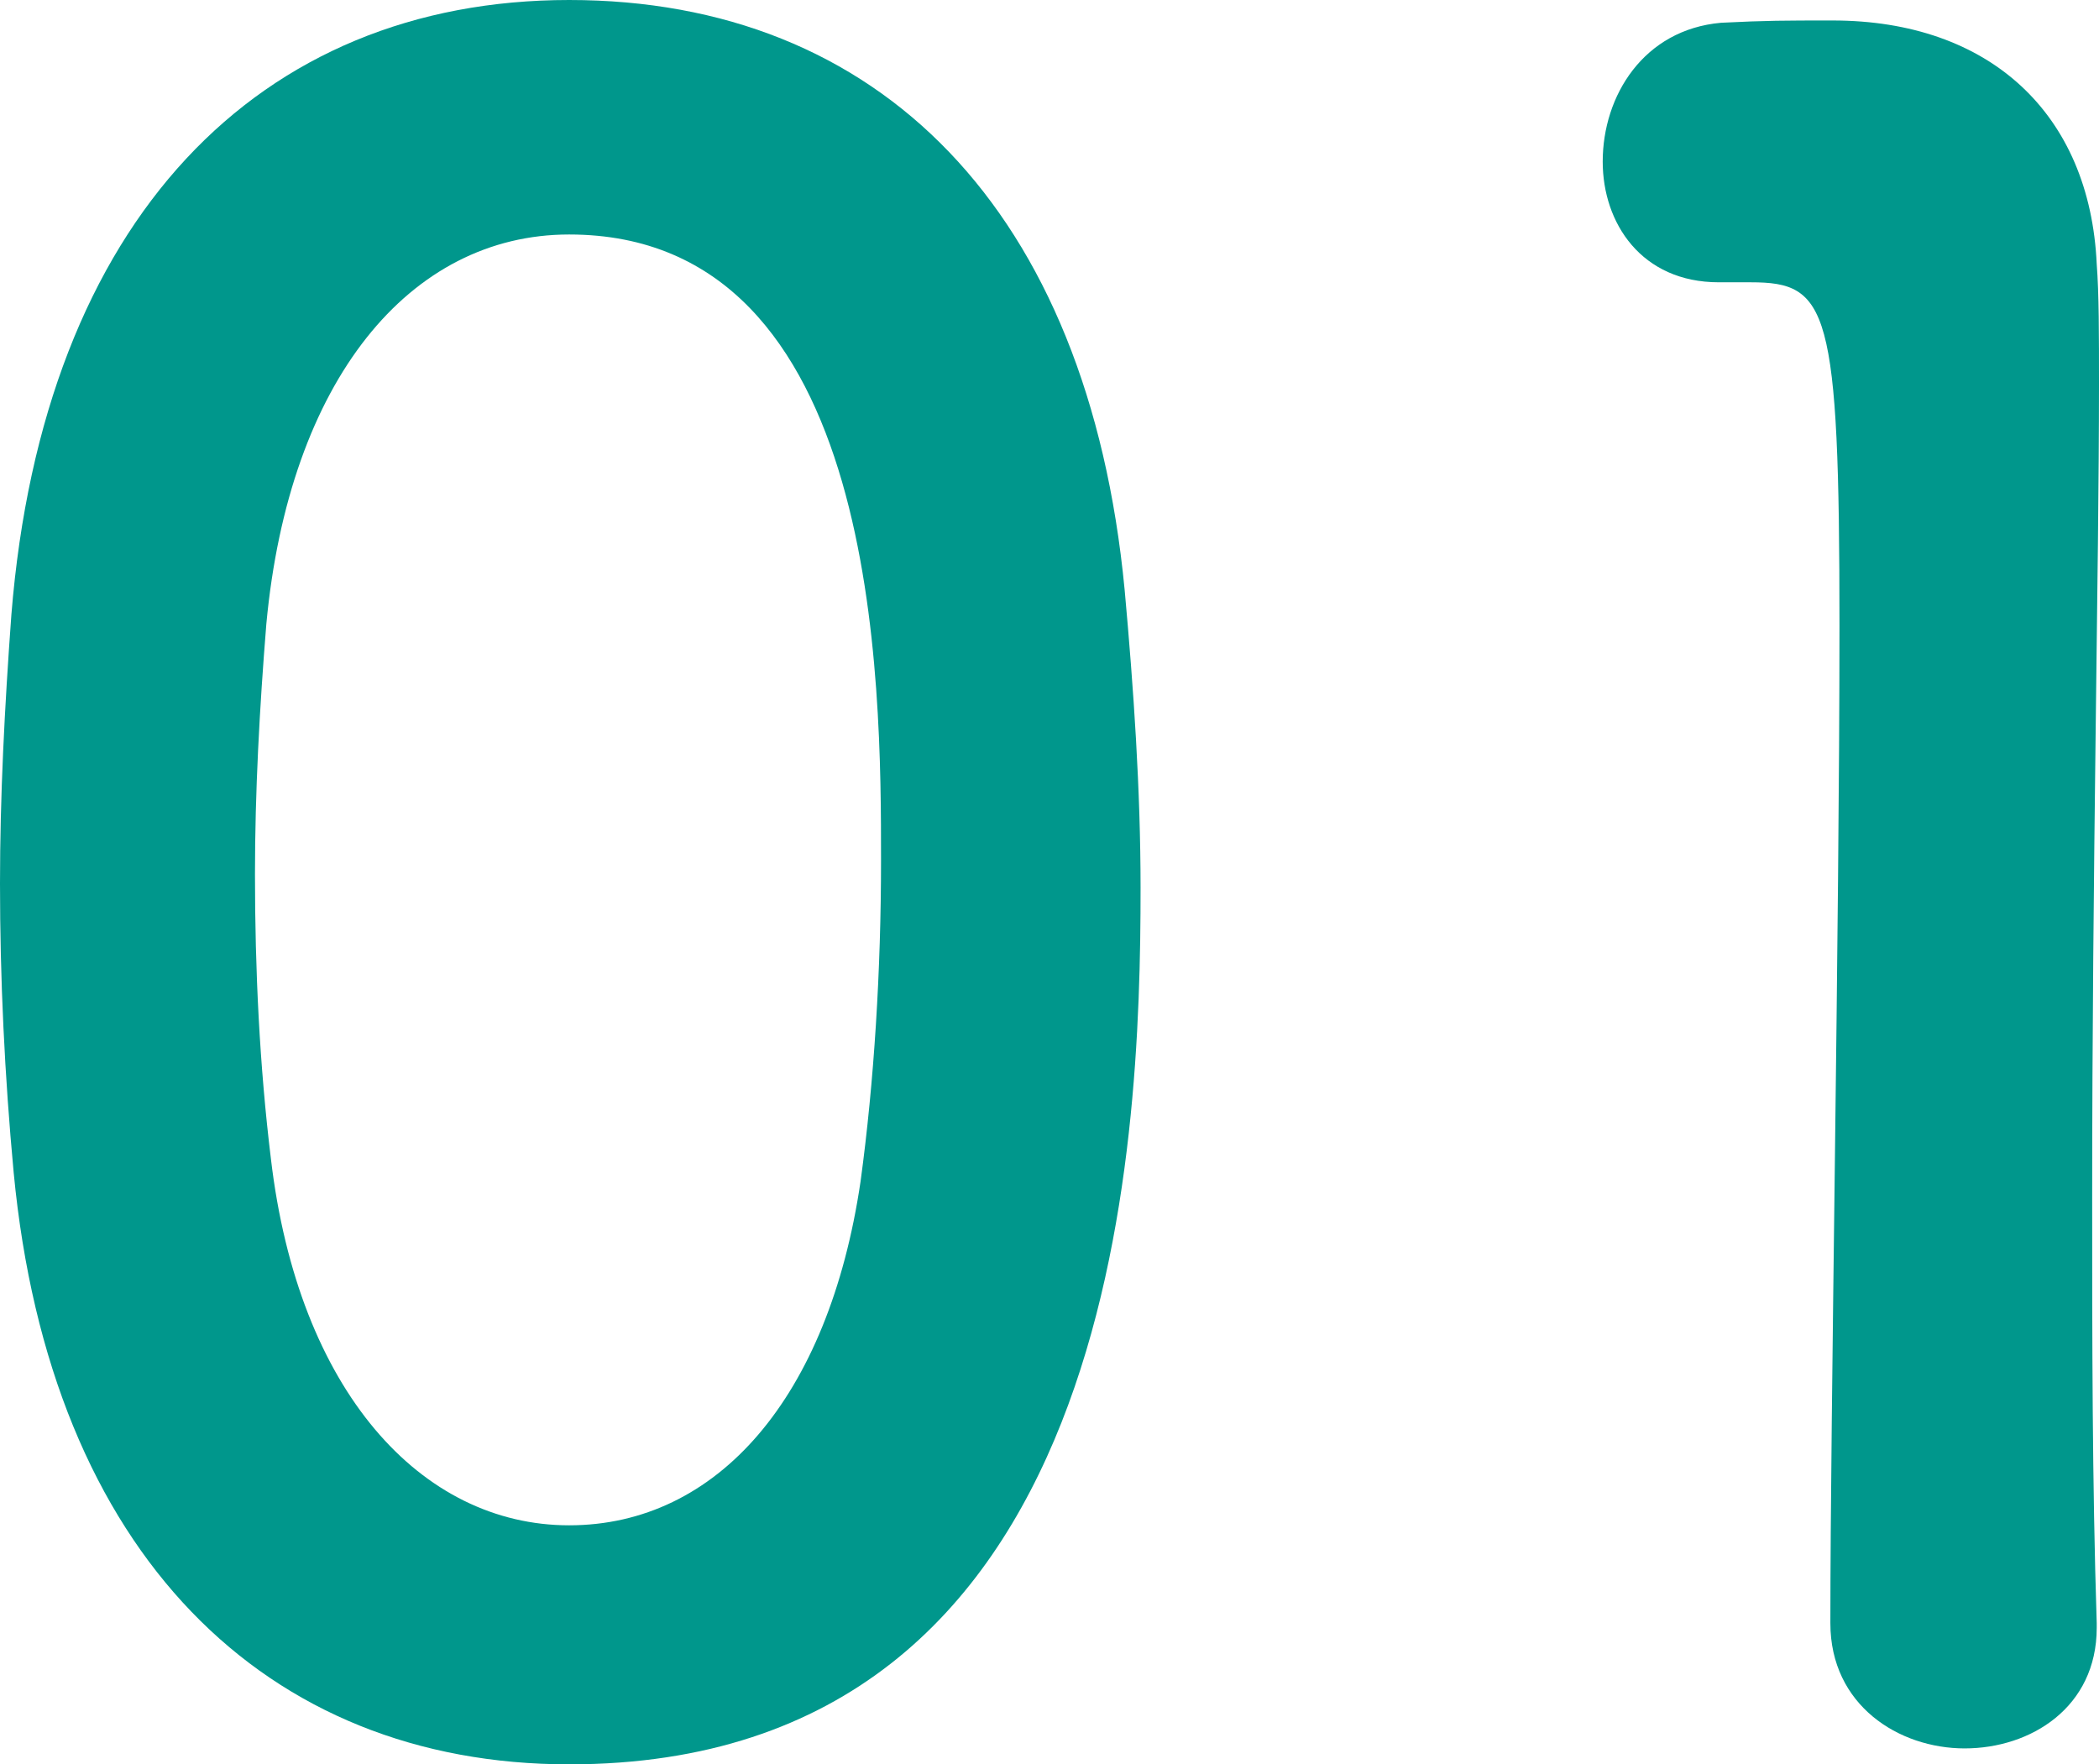
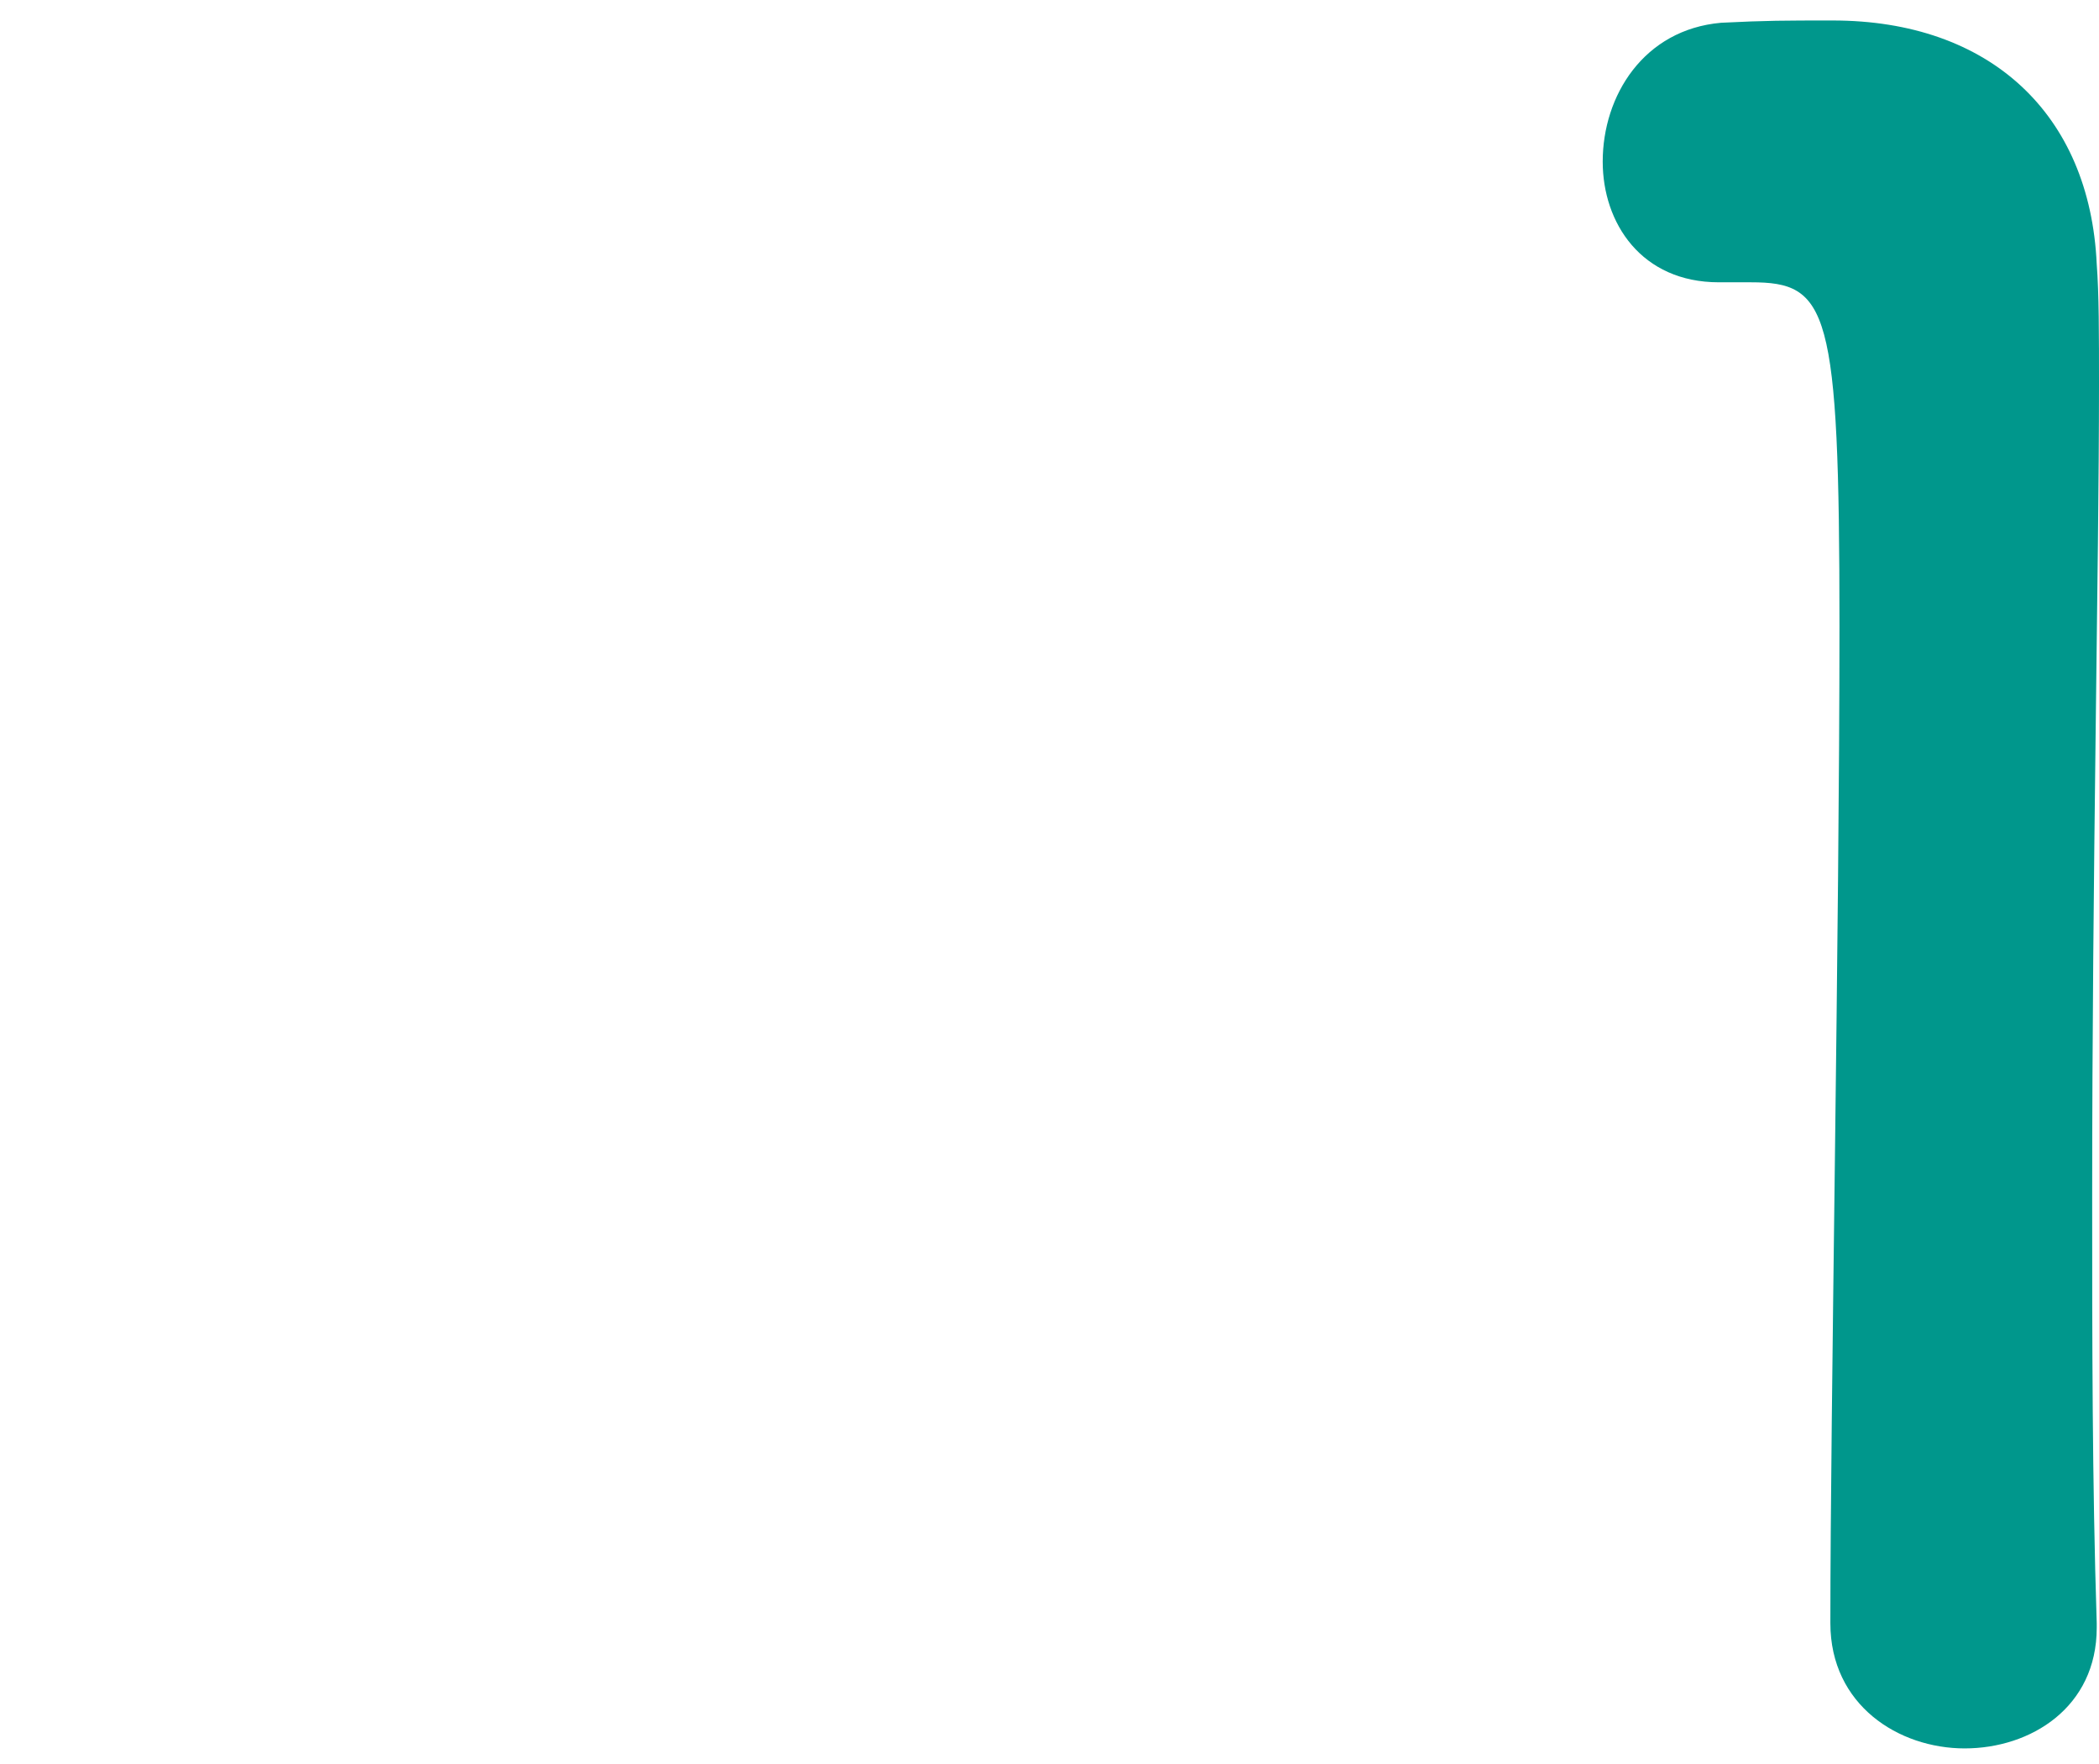
<svg xmlns="http://www.w3.org/2000/svg" id="_レイヤー_2" viewBox="0 0 55.32 46.5">
  <defs>
    <style>.cls-1{fill:#00978c;}</style>
  </defs>
  <g id="_レイヤー_1-2">
-     <path class="cls-1" d="m.36,30.9c-.24-2.58-.36-5.1-.36-7.62,0-2.28.12-4.62.3-7.08C1.14,5.76,6.84,0,15,0s13.68,5.52,14.64,15.54c.24,2.64.42,5.28.42,7.86,0,6.78-.54,23.1-15.06,23.1-7.98,0-13.68-5.52-14.64-15.6m22.32.24c.36-2.64.54-5.58.54-8.46,0-4.62,0-16.5-8.22-16.5-4.2,0-7.38,3.84-7.98,10.26-.18,2.22-.3,4.44-.3,6.6,0,2.52.12,5.04.42,7.5.72,6.12,3.96,9.66,7.86,9.66s6.84-3.36,7.68-9.06" />
    <path class="cls-1" d="m51.78,46.08c-1.74,0-3.54-1.14-3.54-3.3,0-5.58.24-18.36.24-26.28,0-8.4-.3-9.06-2.34-9.06h-.84c-2.04,0-3.06-1.56-3.06-3.18,0-1.74,1.08-3.48,3.12-3.66,1.2-.06,1.68-.06,2.94-.06,4.14,0,6.78,2.46,6.96,6.42.06.78.06,1.86.06,3.18,0,4.8-.18,12.84-.18,21.42,0,3.72,0,7.5.12,11.22v.12c0,2.1-1.74,3.18-3.48,3.18" />
  </g>
</svg>